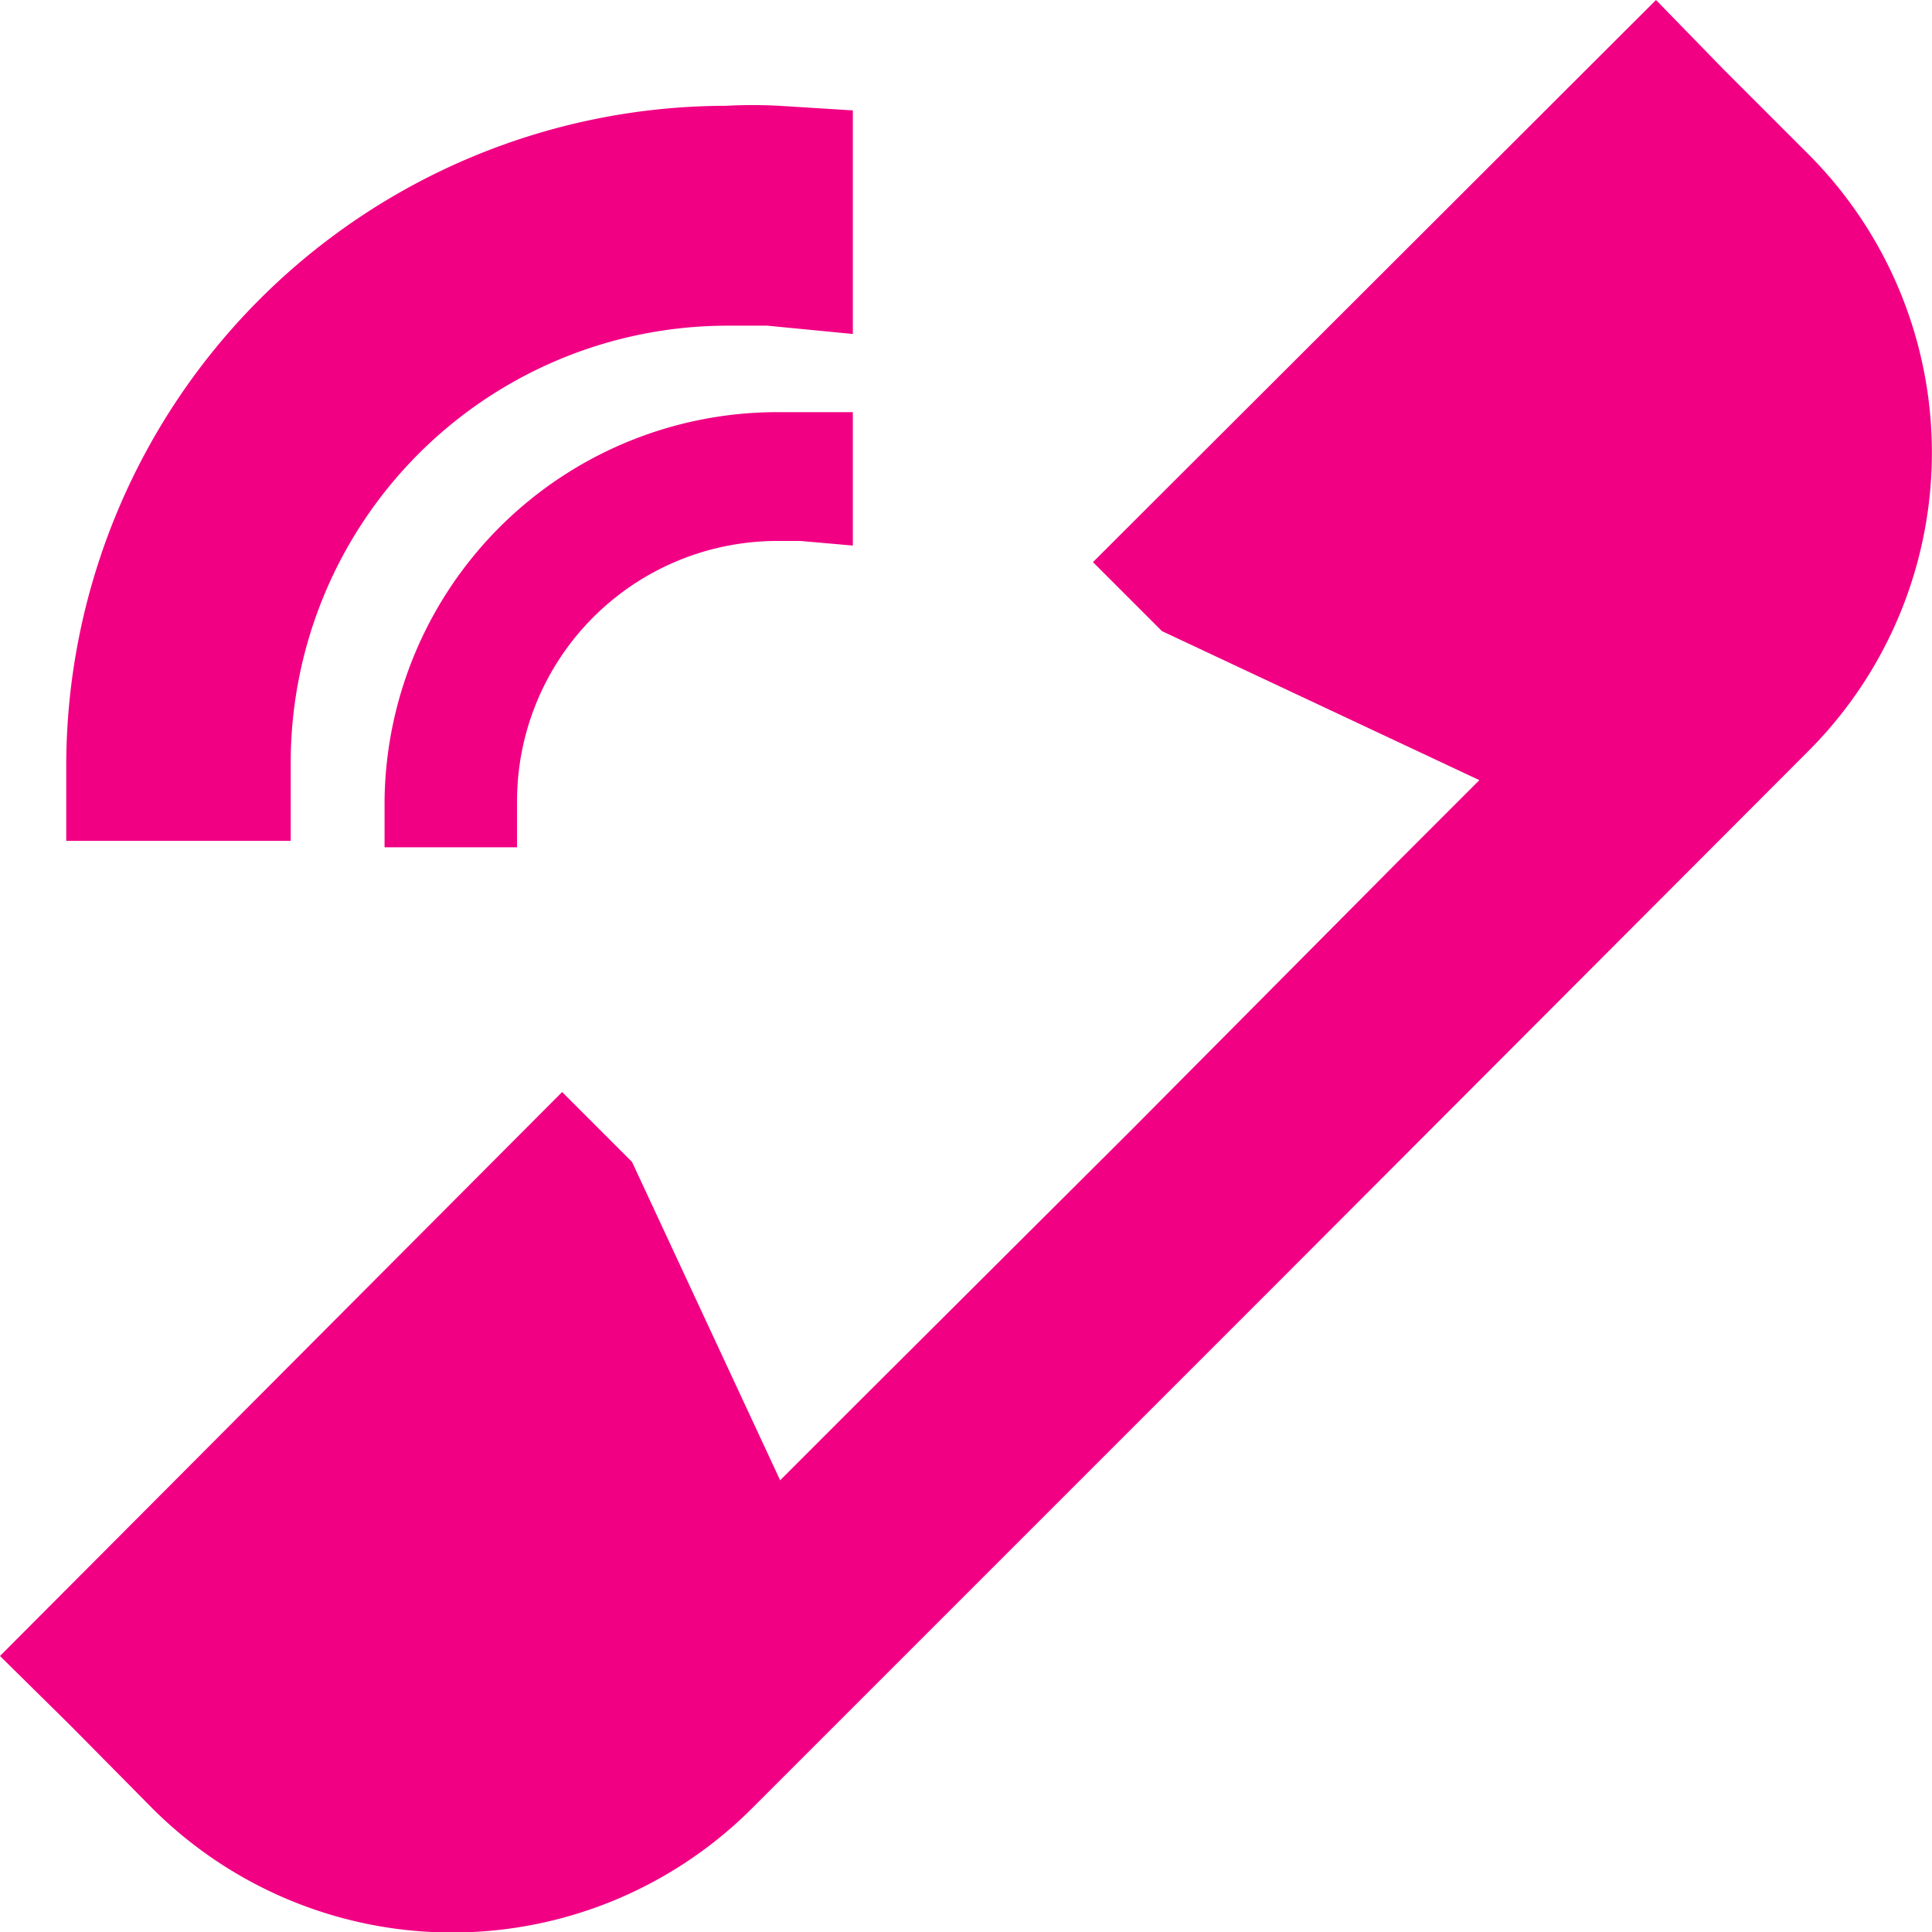
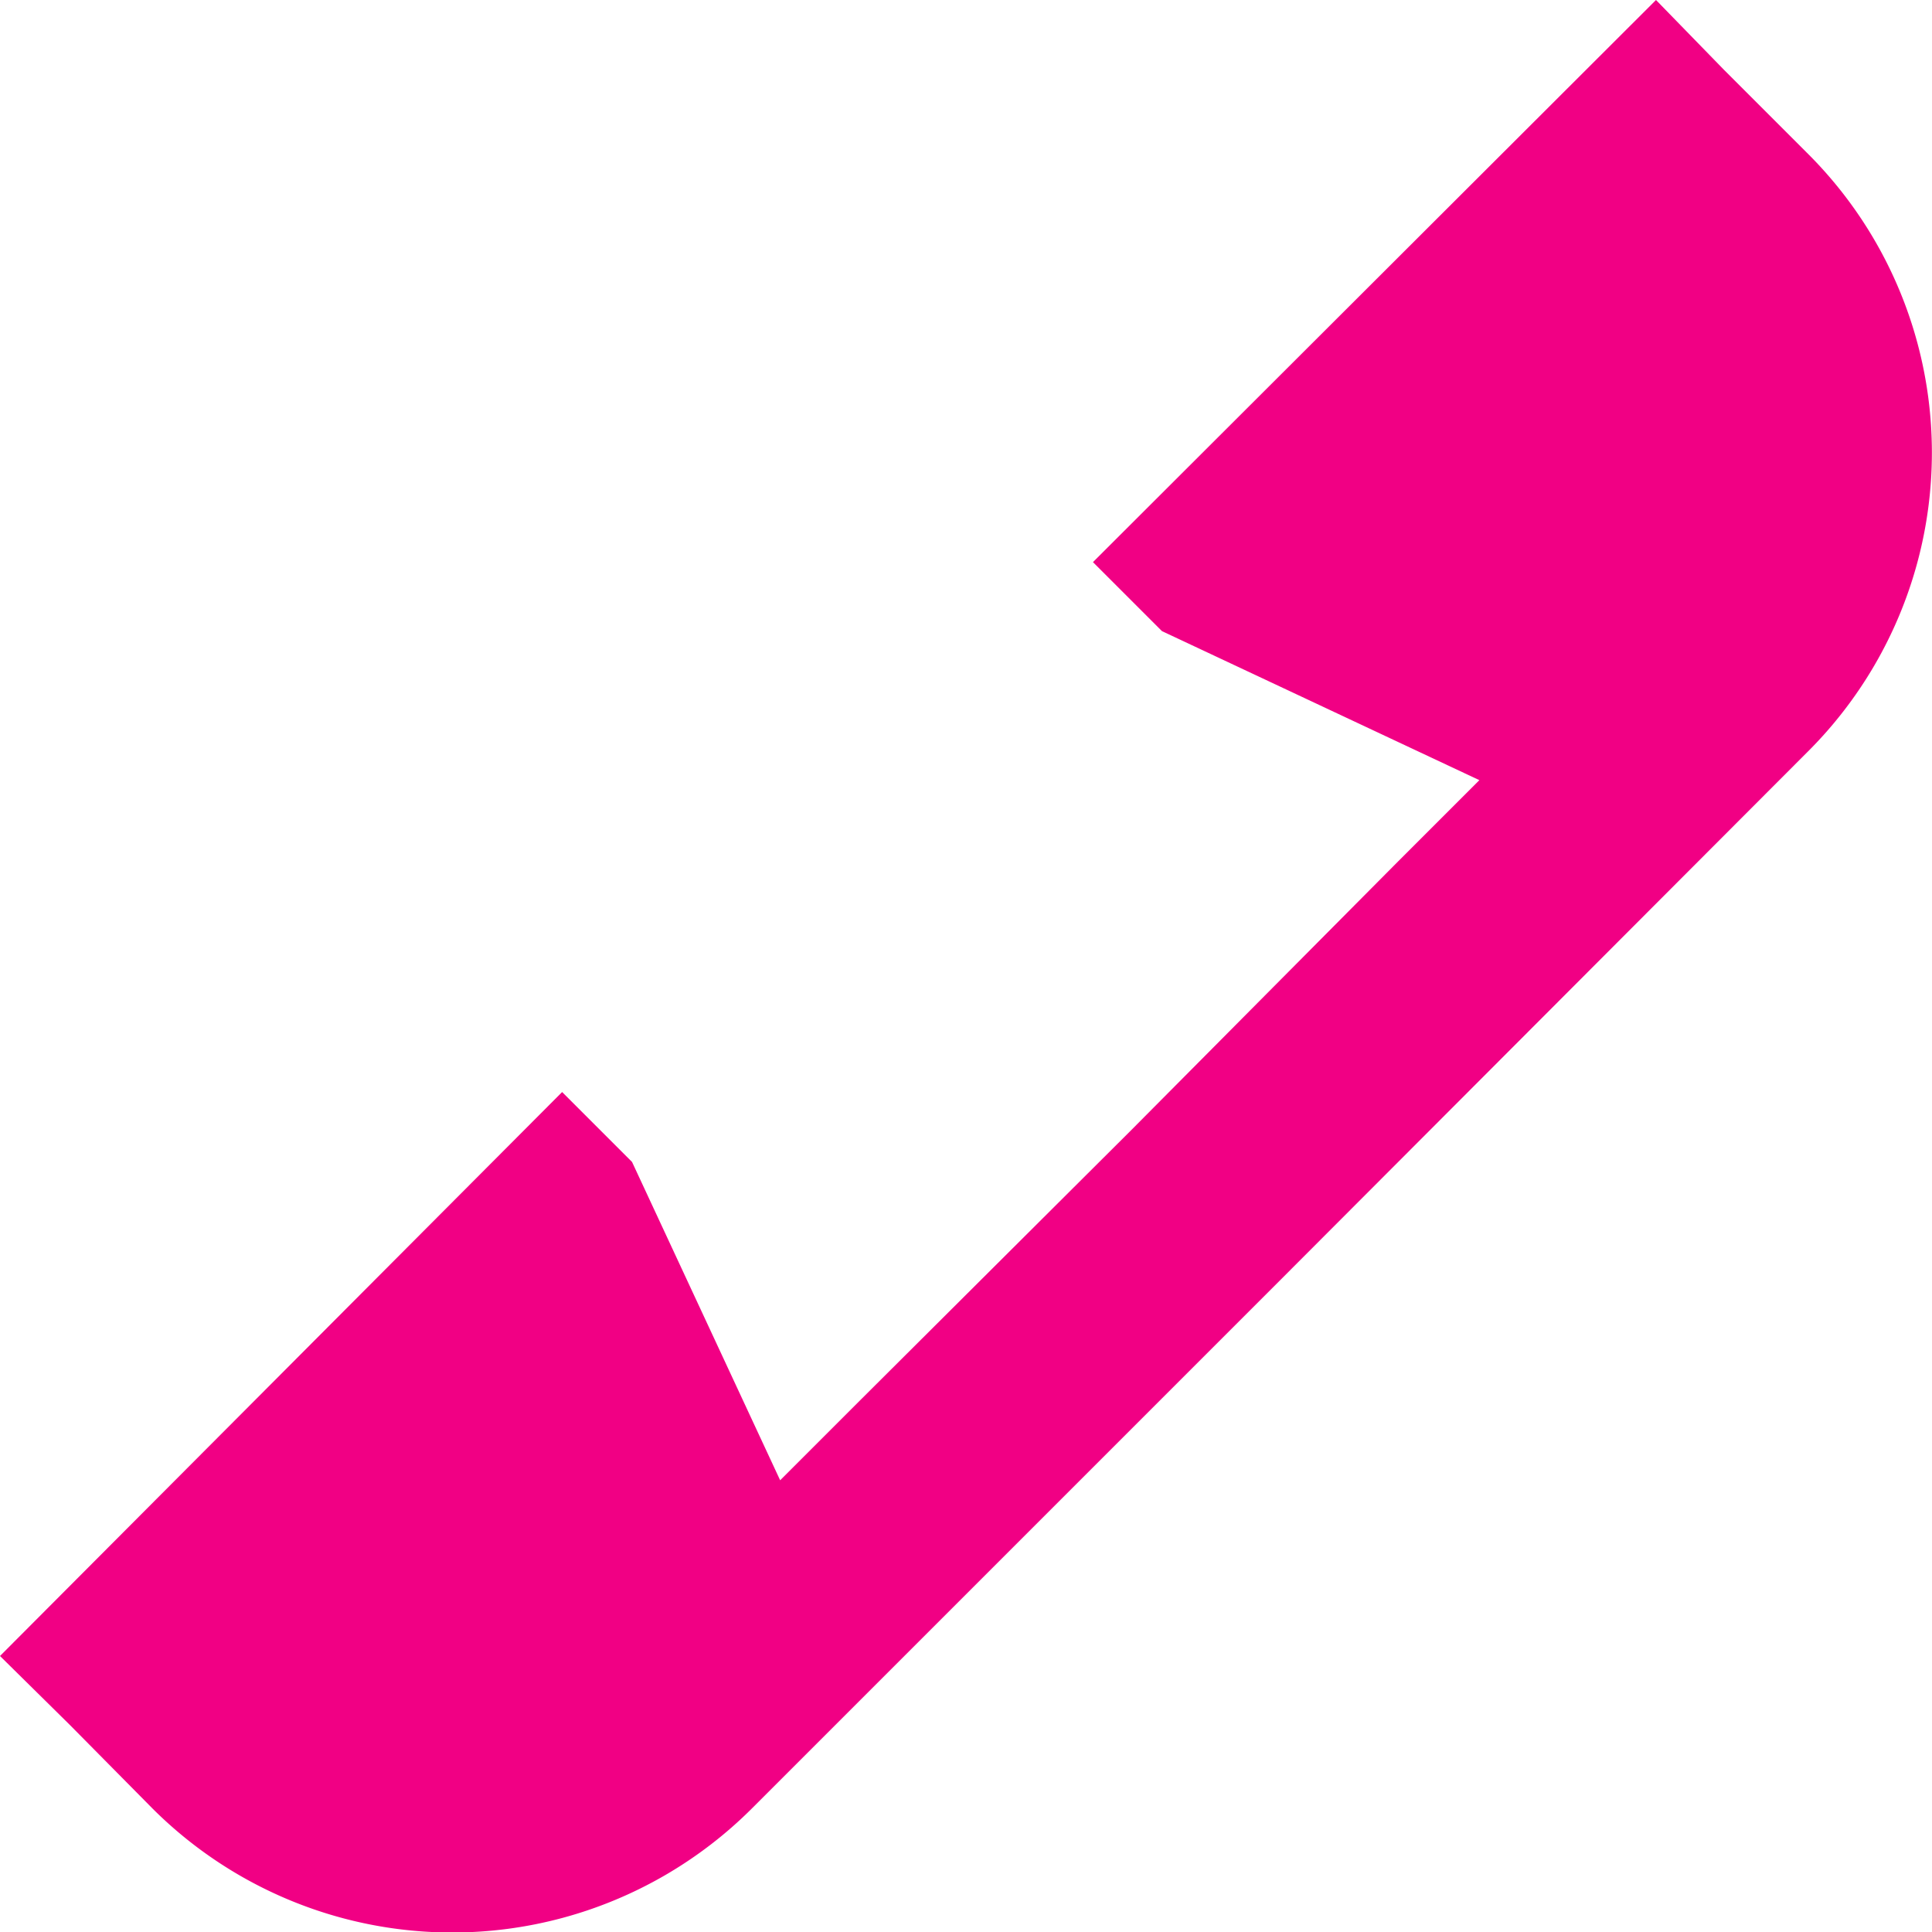
<svg xmlns="http://www.w3.org/2000/svg" id="all" viewBox="0 0 21 21">
  <defs>
    <style>.cls-1{fill:#f10084;}</style>
  </defs>
  <path class="cls-1" d="M8.18,19.65l5.73-5.73,5.73-5.74a4.59,4.59,0,0,0,0-6.52l-.9-.9L18,0,11.88,6.11l.75.75,3.45,1.62-.88.88-2.91,2.93L9.37,15.2l-.89.89L6.87,12.63l-.76-.76L0,18l.76.75.9.91A4.61,4.61,0,0,0,8.18,19.65Z" />
-   <path class="cls-1" d="M4.18,8.7v.51H5.62V8.7A2.83,2.83,0,0,1,8.45,5.88H8.7l.57.05V4.48l-.47,0H8.45A4.27,4.27,0,0,0,4.18,8.7Z" />
-   <path class="cls-1" d="M.72,8.29v.85H3.16V8.29A4.75,4.75,0,0,1,7.89,3.54l.45,0,.93.09V1.2l-.8-.05a5.35,5.35,0,0,0-.58,0A7.18,7.18,0,0,0,.72,8.29Z" />
</svg>